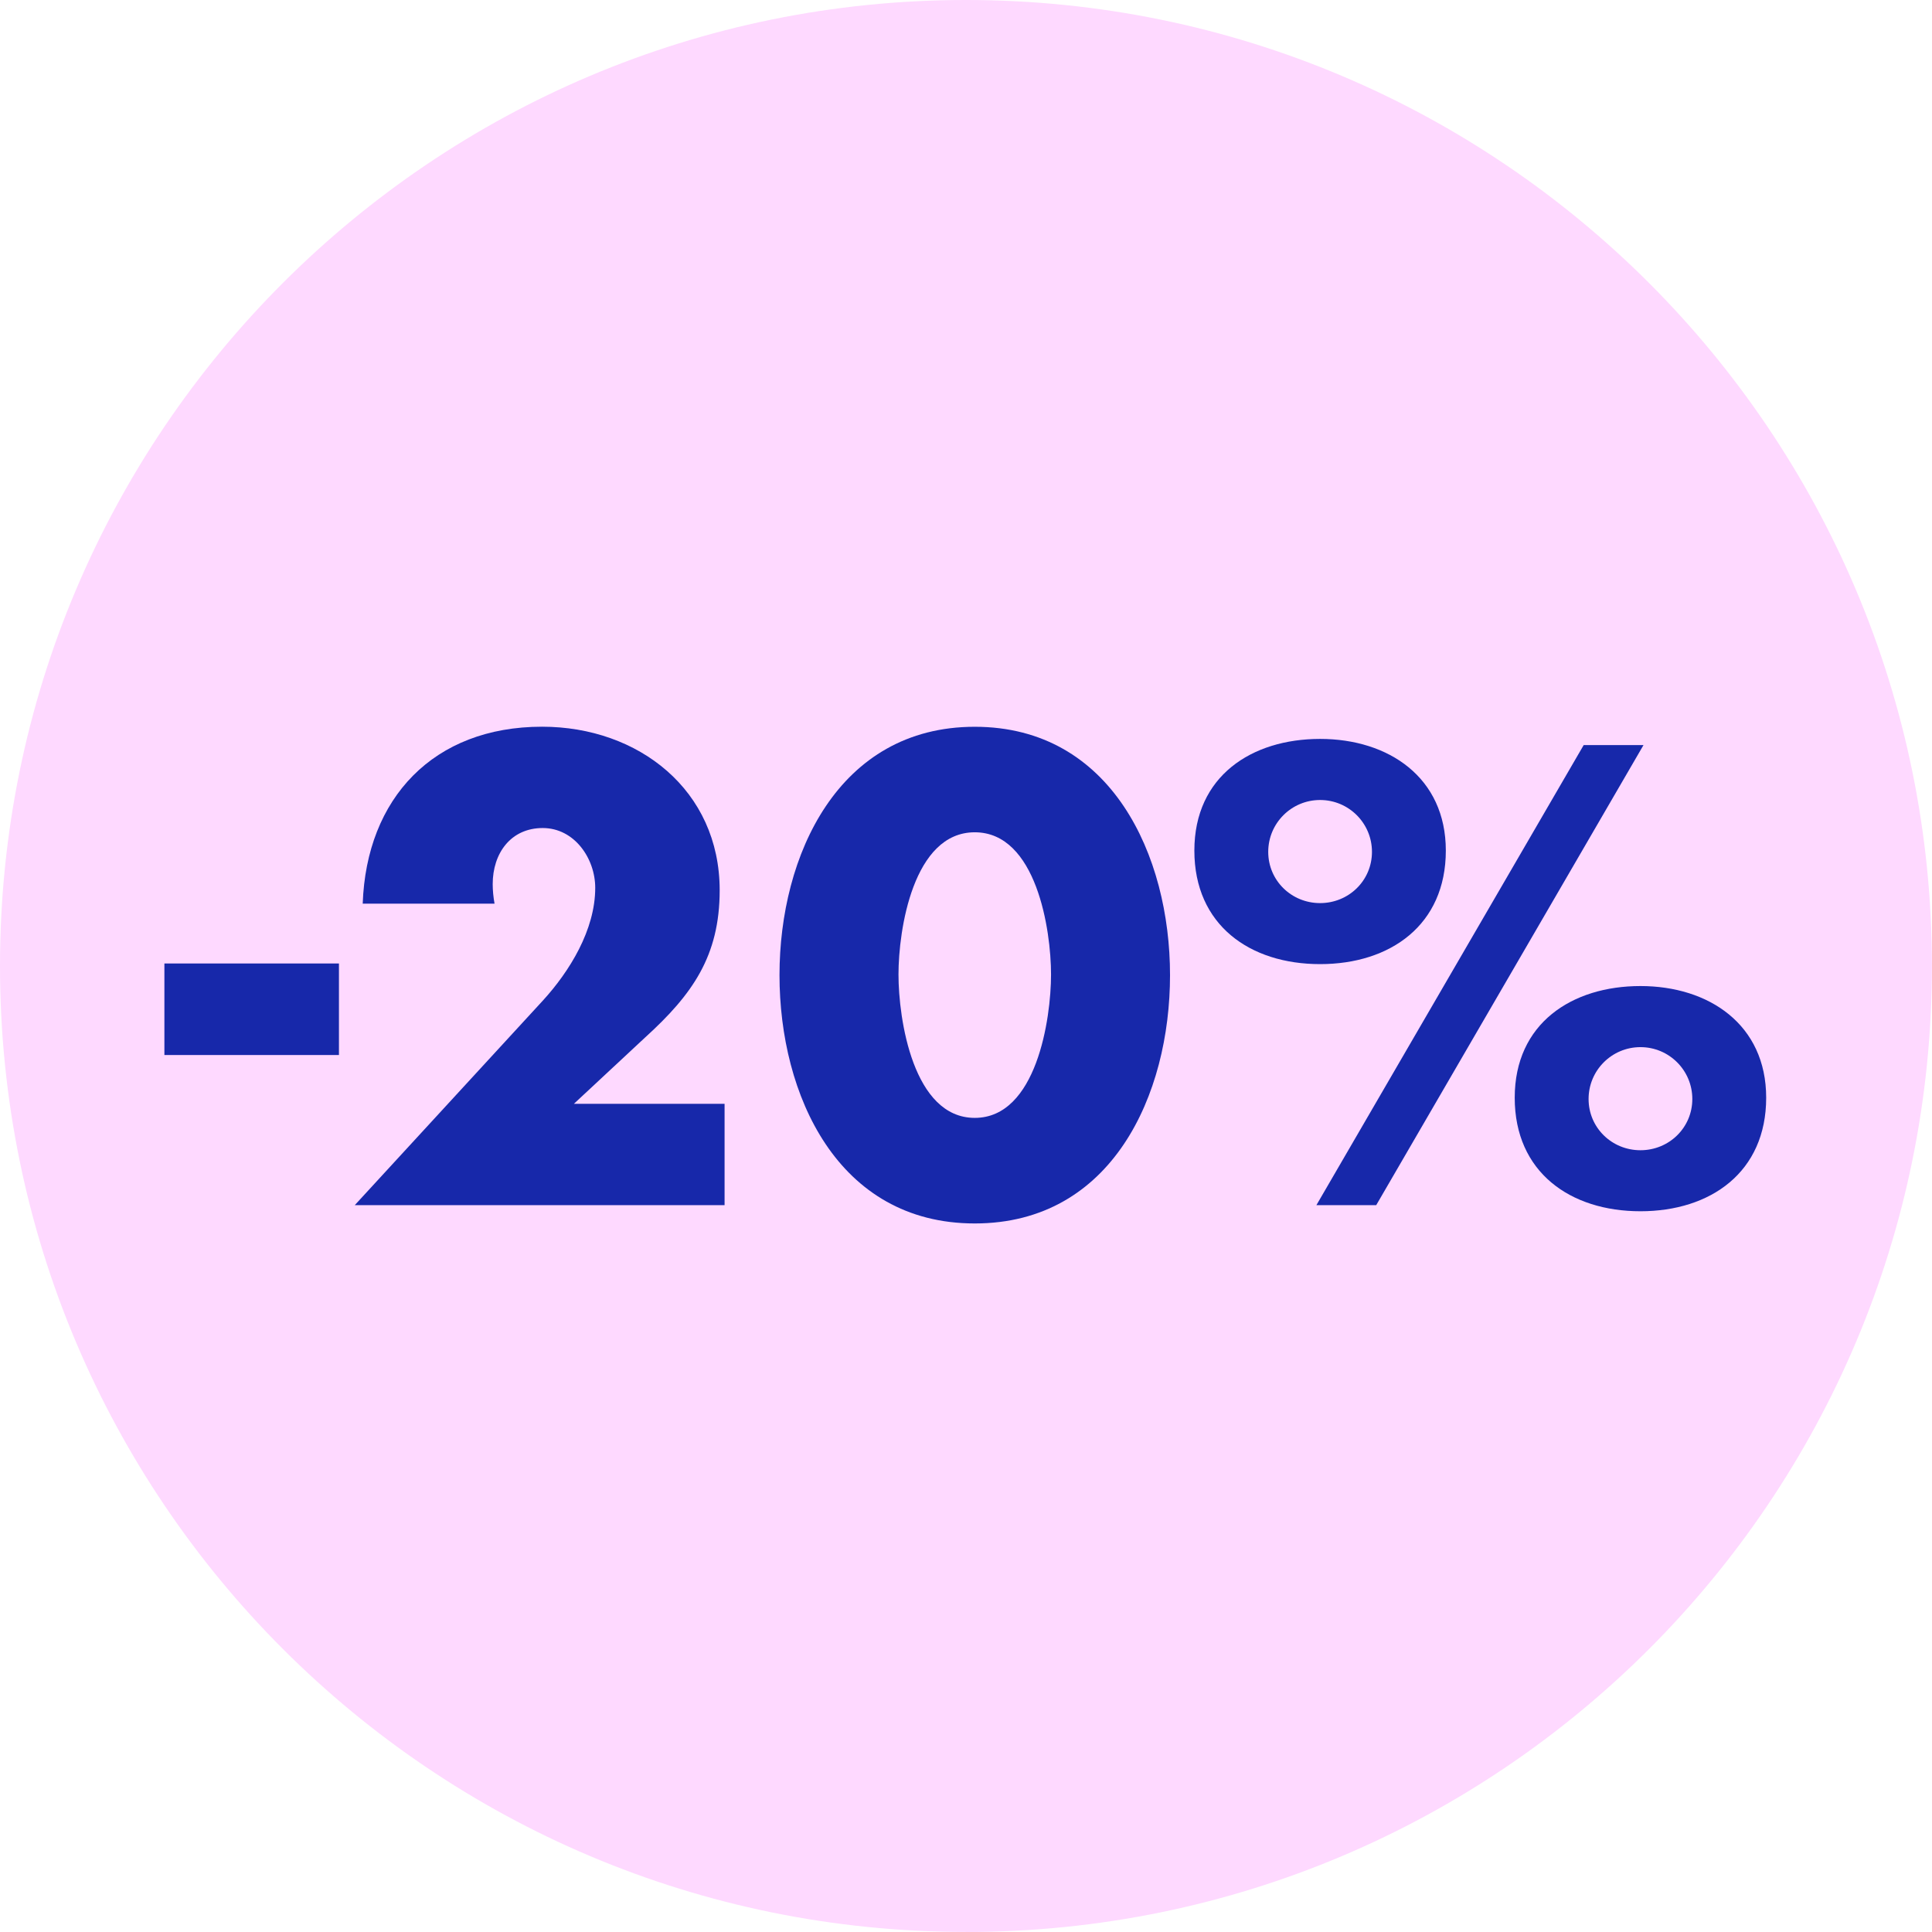
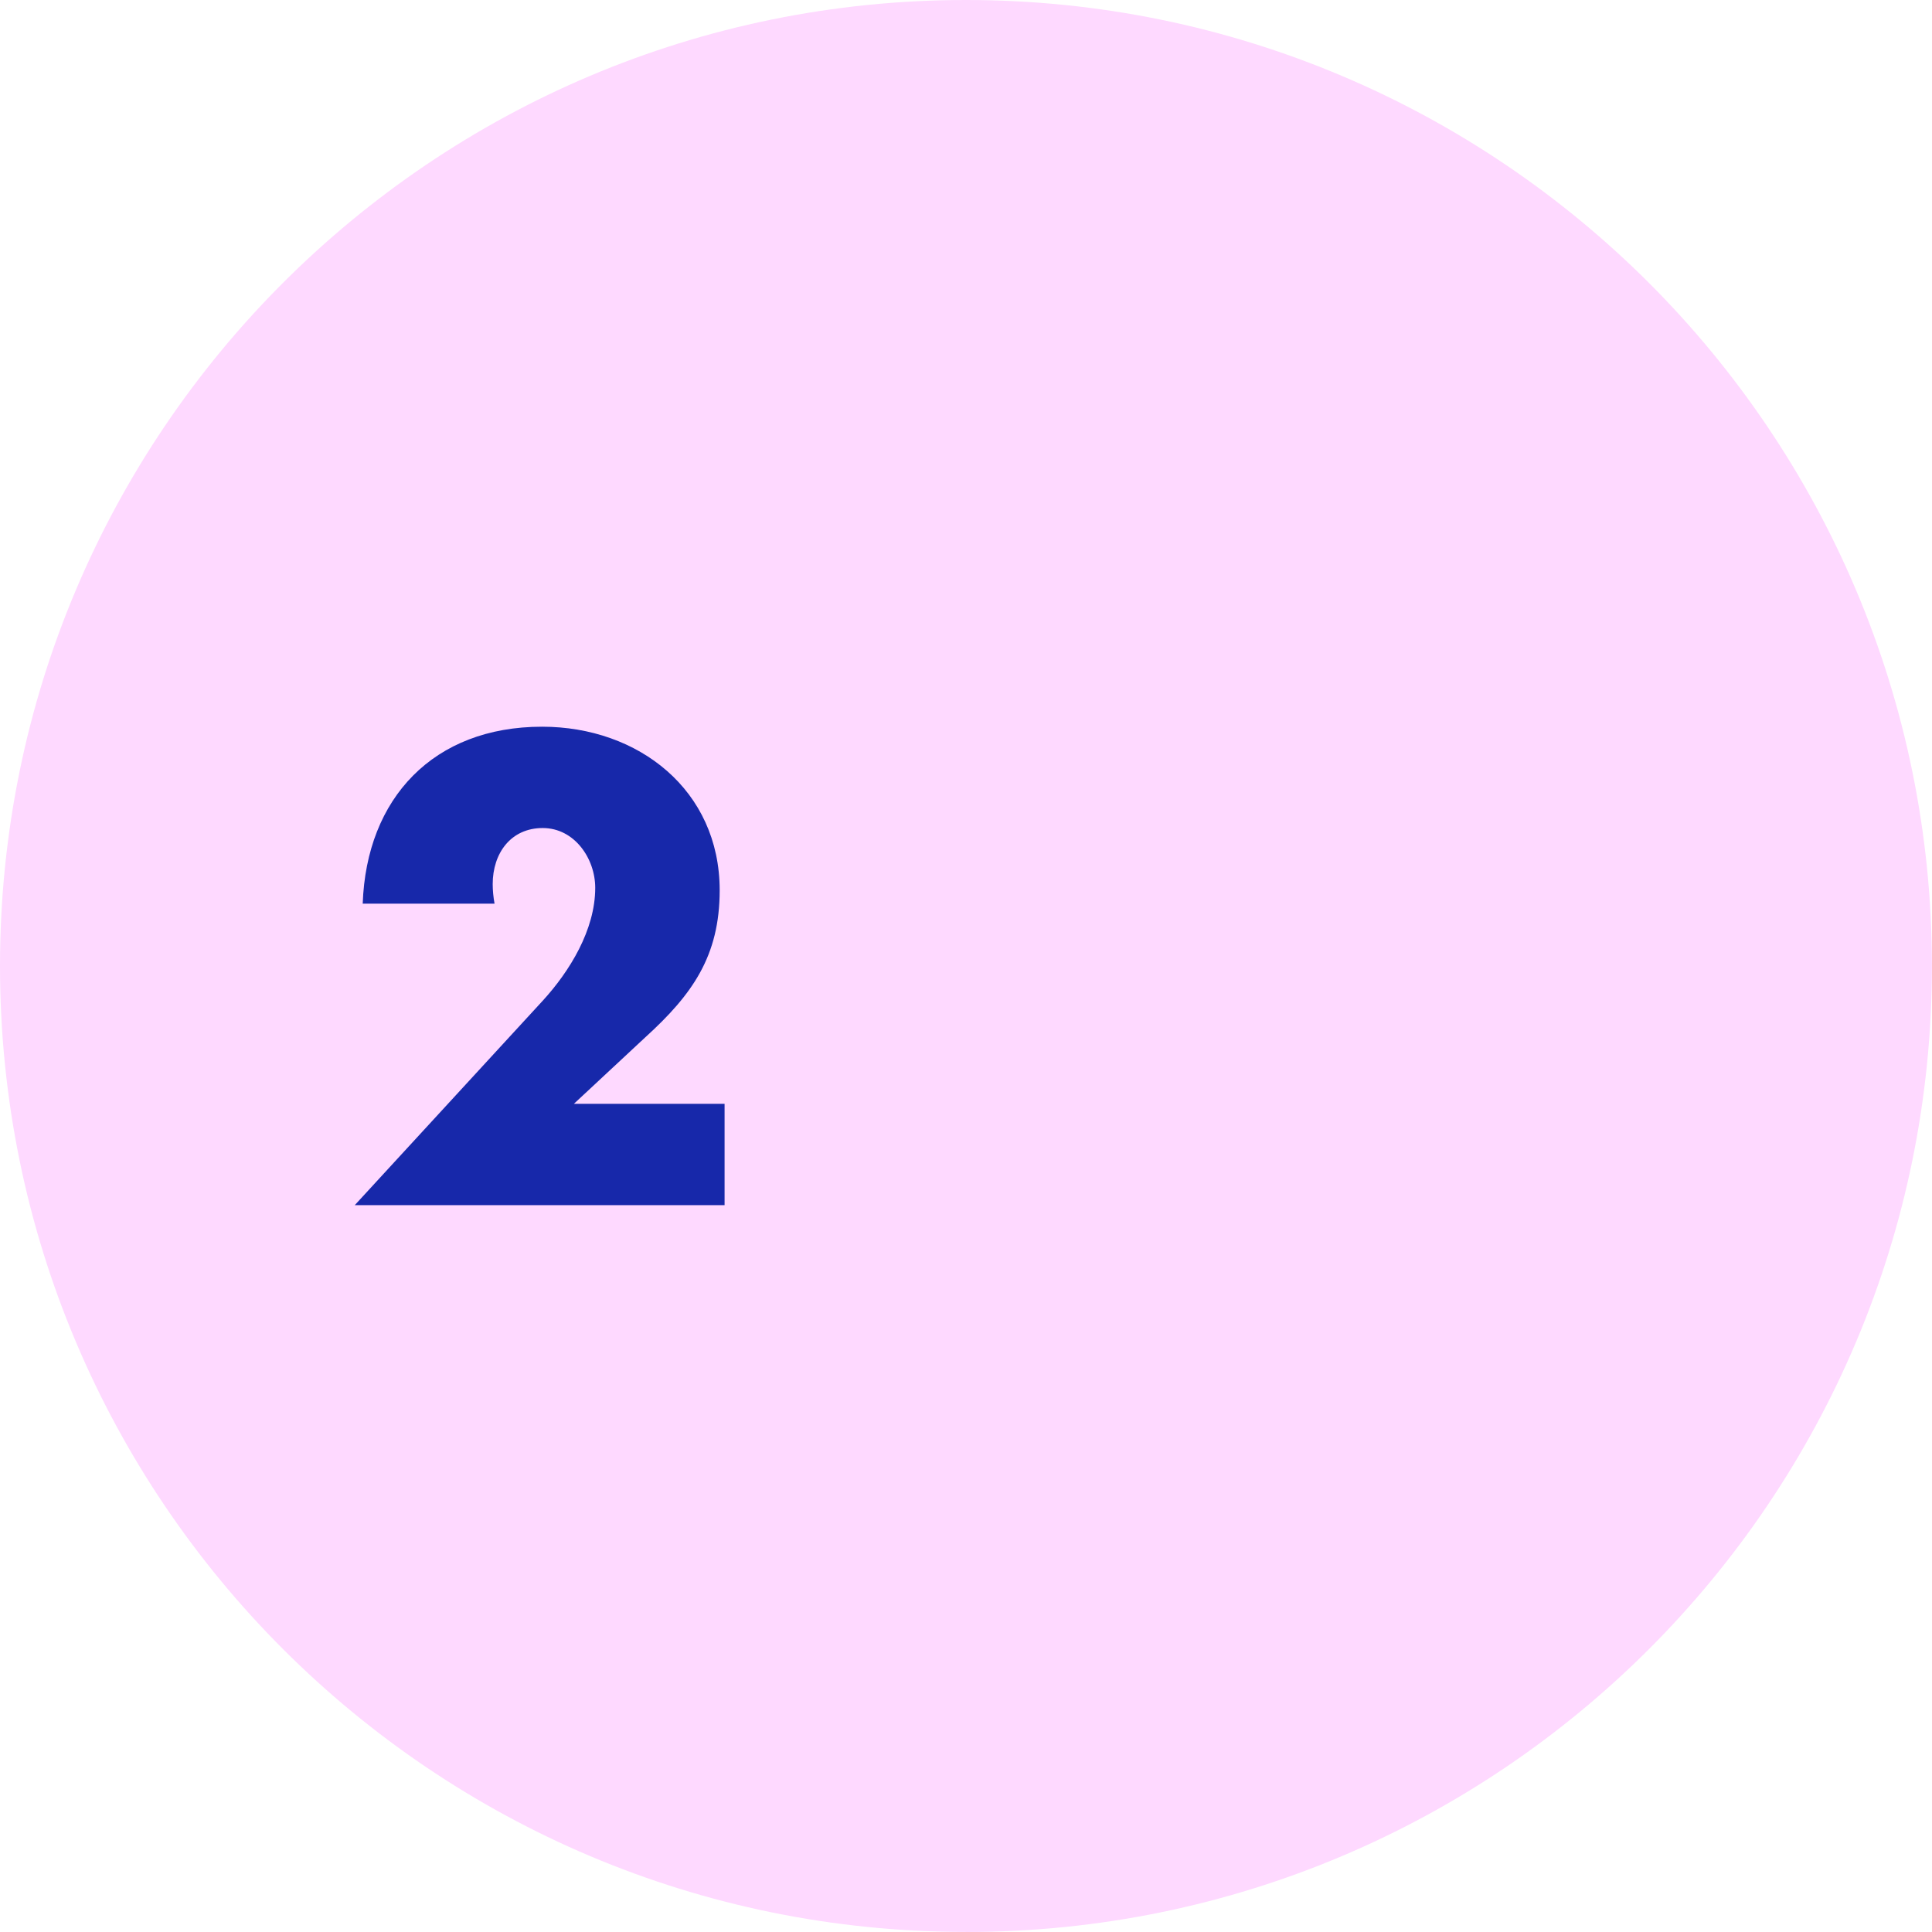
<svg xmlns="http://www.w3.org/2000/svg" id="AK_2024_BADGES" data-name="AK 2024 BADGES" viewBox="0 0 272.29 272.29">
  <defs>
    <style>
      .cls-1 {
        fill: #fed9ff;
      }

      .cls-1, .cls-2 {
        stroke-width: 0px;
      }

      .cls-2 {
        fill: #1728aa;
      }
    </style>
  </defs>
  <path class="cls-1" d="M136.14,272.29c75.19,0,136.14-60.95,136.14-136.14S211.33,0,136.14,0,0,60.95,0,136.14s60.95,136.14,136.14,136.14" />
  <g>
-     <path class="cls-2" d="M47.77,135.79v12.9h-24.6v-12.9h24.6Z" />
+     <path class="cls-2" d="M47.77,135.79v12.9h-24.6h24.6Z" />
    <path class="cls-2" d="M102.12,155.57v14.28h-52.12l26.49-28.81c3.78-4.13,7.4-9.98,7.4-15.91,0-4.13-2.92-8.43-7.4-8.43s-7.05,3.53-7.05,7.91c0,.86.09,1.81.26,2.75h-18.58c.52-14.88,9.98-24.94,25.28-24.94,13.59,0,25.03,8.94,25.03,23.05,0,9.29-3.87,14.71-10.49,20.73l-10.06,9.37h21.24Z" />
-     <path class="cls-2" d="M164.9,137.43c0,16.86-8.17,35-27.52,35s-27.52-18.15-27.52-35,8.26-35,27.52-35,27.52,18.15,27.52,35ZM126.63,137.34c0,6.28,2.06,20.21,10.75,20.21s10.75-13.93,10.75-20.21-2.06-20.04-10.75-20.04-10.75,13.76-10.75,20.04Z" />
-     <path class="cls-2" d="M203.77,119.88c0,10.49-7.83,16-17.72,16s-17.72-5.5-17.72-16,8.08-15.74,17.72-15.74,17.72,5.42,17.72,15.74ZM178.74,120.06c0,4.04,3.27,7.22,7.31,7.22s7.31-3.18,7.31-7.22-3.27-7.31-7.31-7.31-7.31,3.27-7.31,7.31ZM231.63,105.01l-37.67,64.84h-8.43l37.67-64.84h8.43ZM248.92,154.71c0,10.49-7.83,16-17.72,16s-17.72-5.5-17.72-16,8.08-15.74,17.72-15.74,17.72,5.42,17.72,15.74ZM223.89,154.89c0,4.04,3.27,7.22,7.31,7.22s7.31-3.18,7.31-7.22-3.27-7.31-7.31-7.31-7.31,3.27-7.31,7.31Z" />
  </g>
</svg>